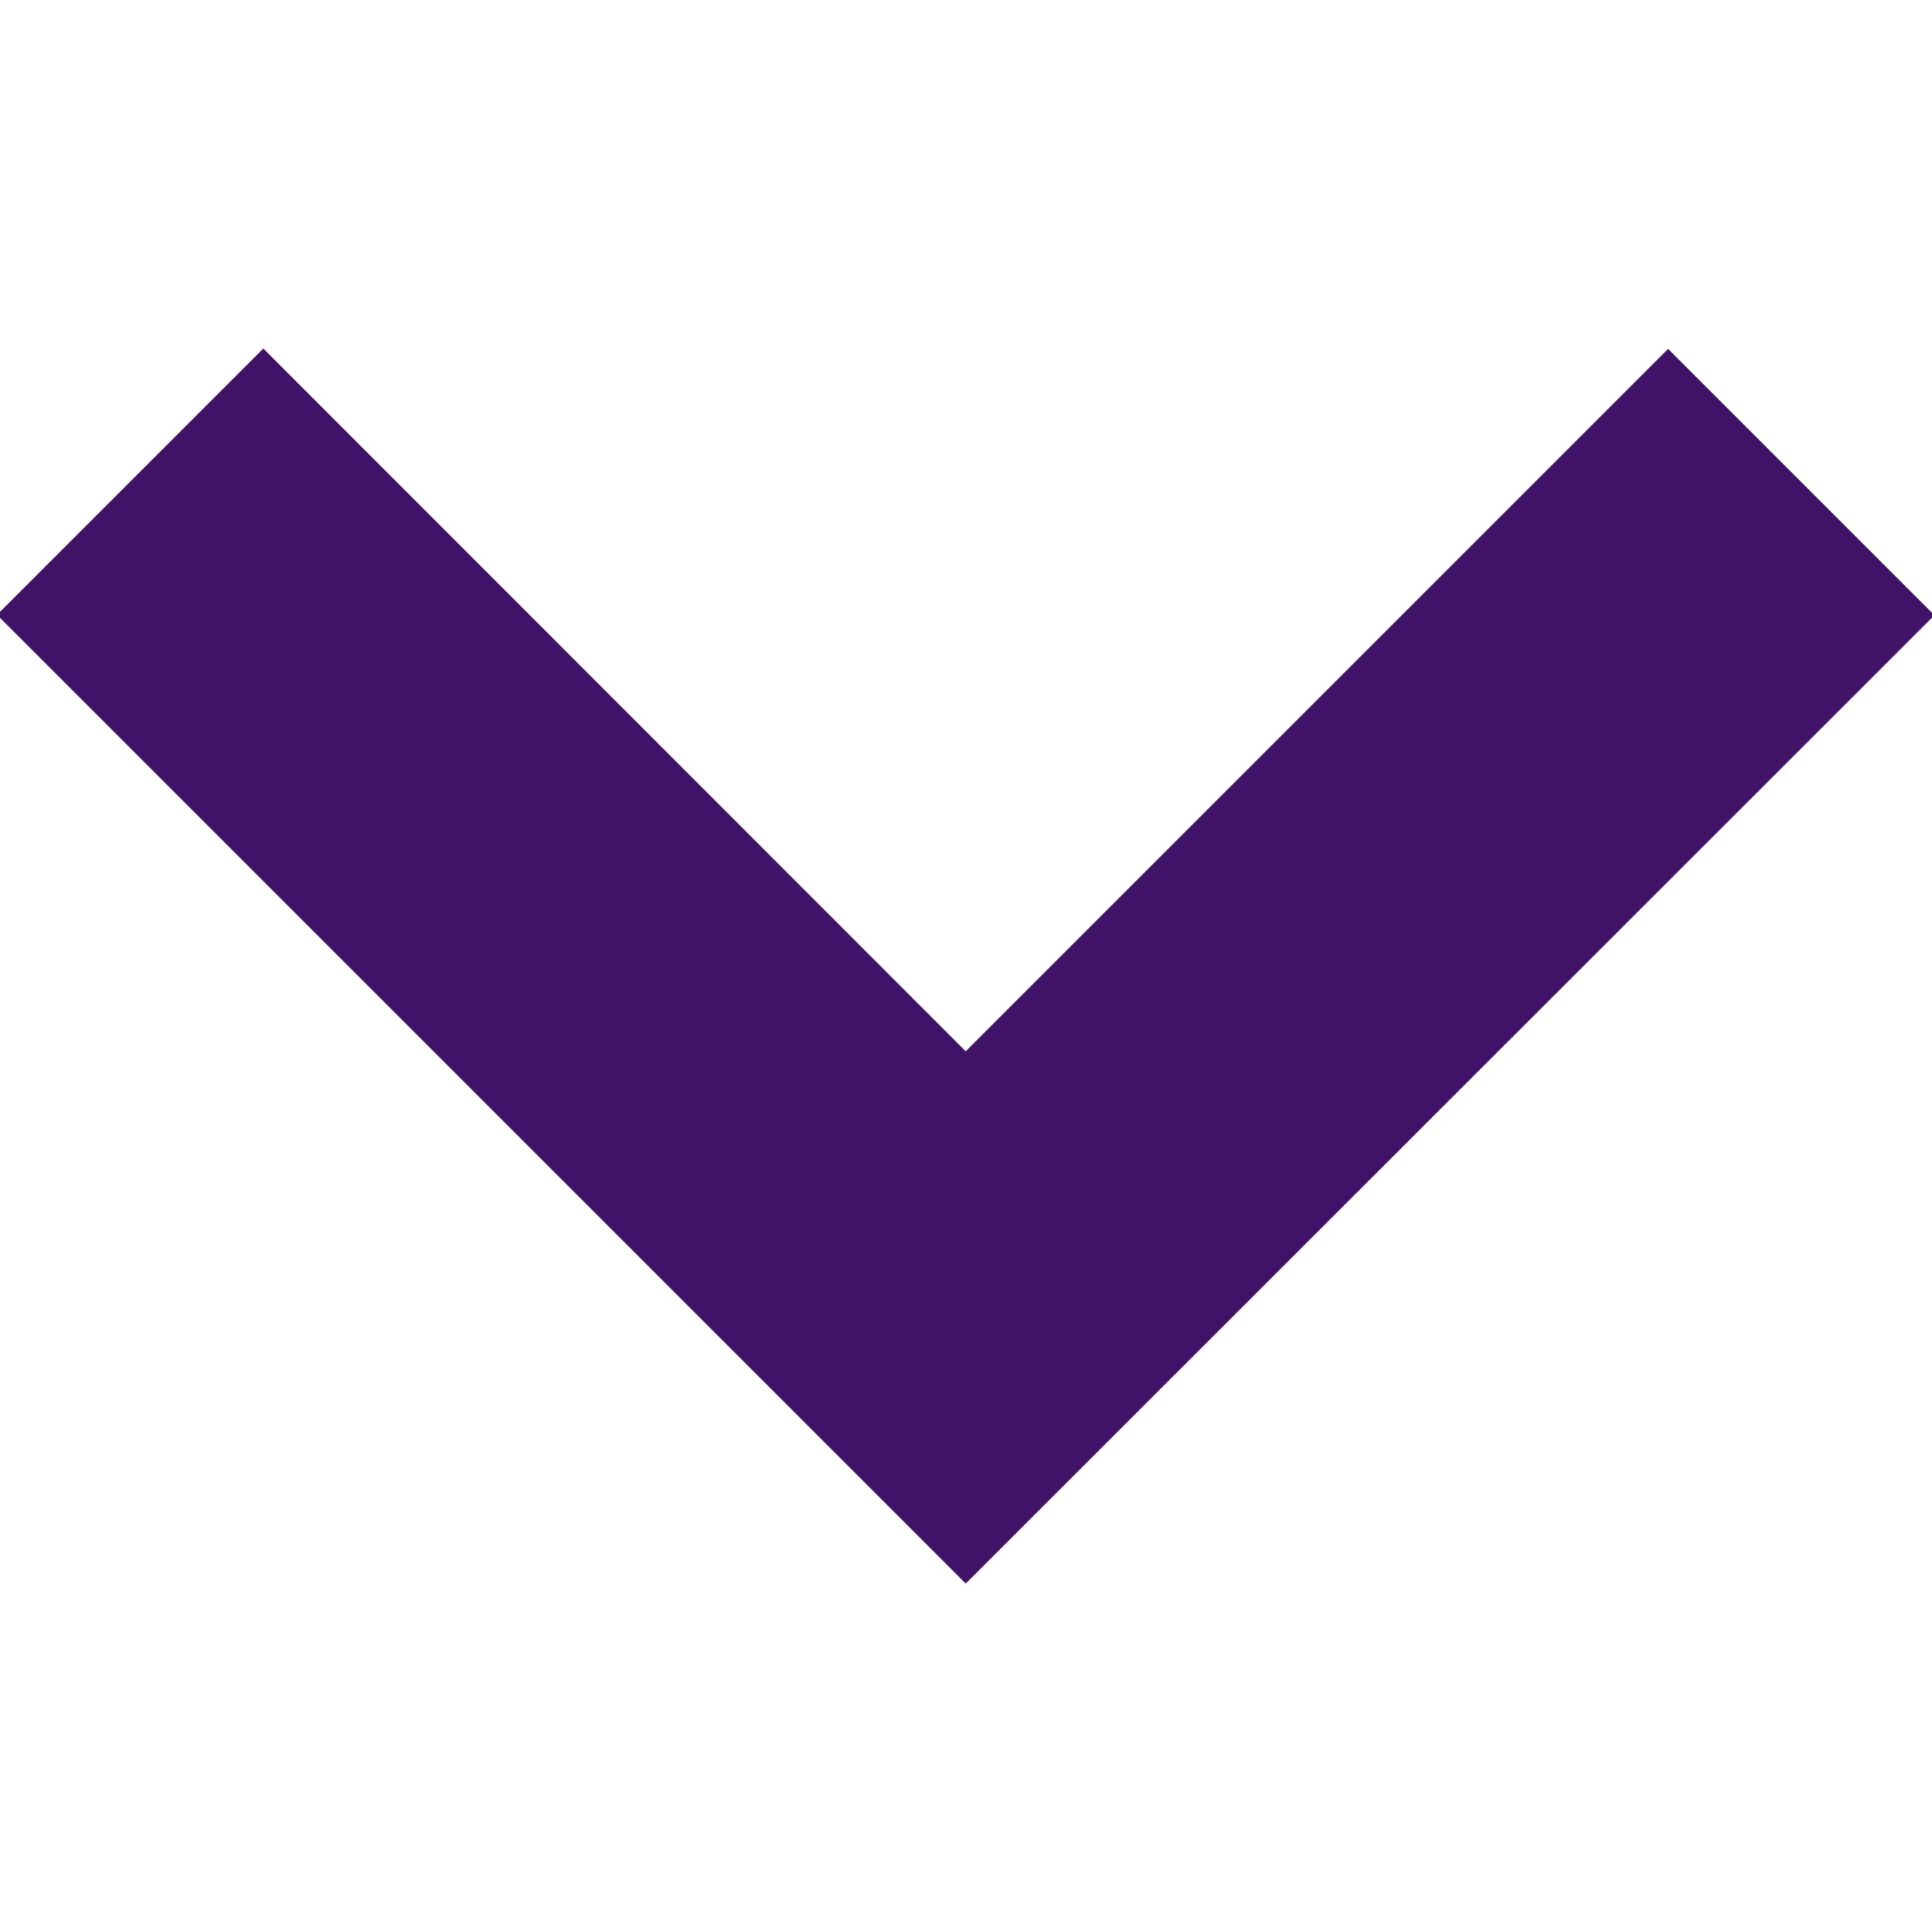
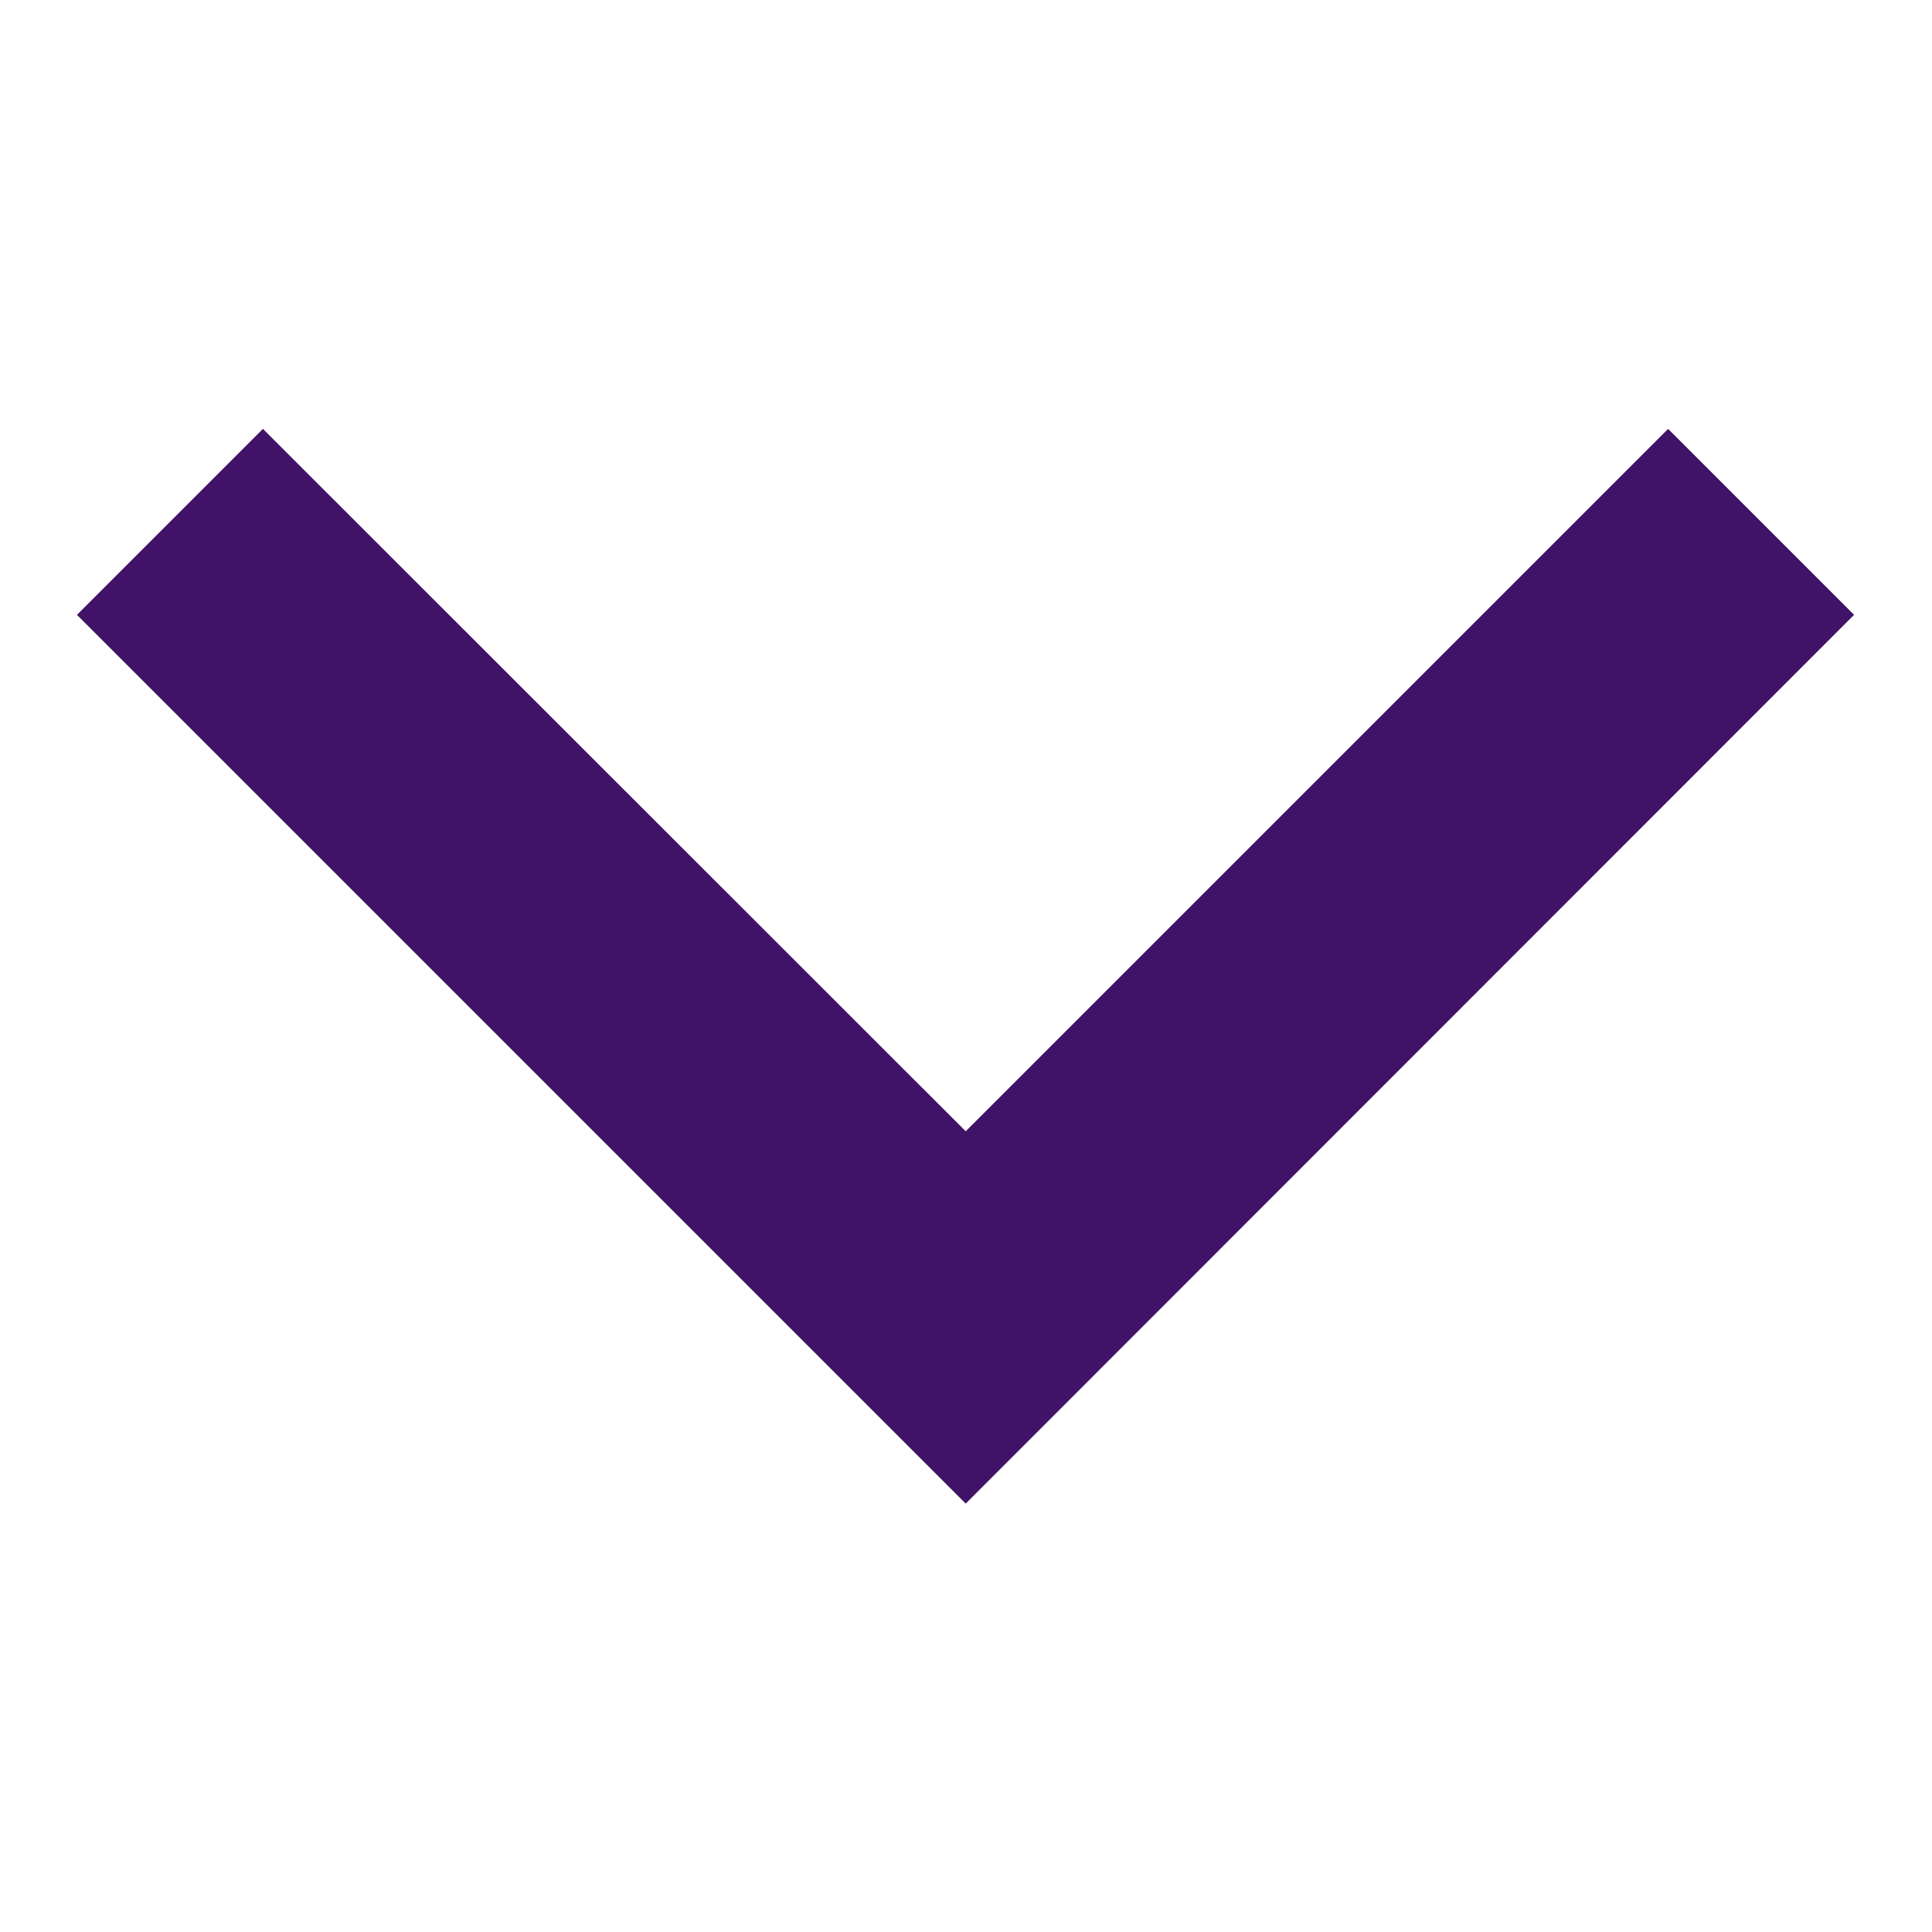
<svg xmlns="http://www.w3.org/2000/svg" xmlns:xlink="http://www.w3.org/1999/xlink" version="1.1" id="svg8178" x="0px" y="0px" viewBox="0 0 682.7 682.7" style="enable-background:new 0 0 682.7 682.7;" xml:space="preserve">
  <style type="text/css">
	.st0{fill:#411368;}
	.st1{clip-path:url(#SVGID_00000003814503815583538110000003251963153228463262_);}
</style>
  <g id="g8184" transform="matrix(1.333,0,0,-1.333,0,682.667)">
    <g id="g8186" transform="translate(256,113.54)">
      <path id="path8188" class="st0" d="M0,0l-235.6,235.6l49.3,49.3L0,98.7l186.2,186.2l49.3-49.3L0,0z" />
    </g>
    <g id="g8190">
      <g>
        <defs>
-           <rect id="SVGID_1_" x="-85.3" y="-85.3" width="682.7" height="682.7" />
-         </defs>
+           </defs>
        <clipPath id="SVGID_00000033369105756184696350000004640983727742622601_">
          <use xlink:href="#SVGID_1_" style="overflow:visible;" />
        </clipPath>
        <g id="g8192" style="clip-path:url(#SVGID_00000033369105756184696350000004640983727742622601_);">
          <g id="g8198" transform="translate(256,113.54)">
            <path class="st0" d="M0-21.2l-256.8,256.8l70.6,70.6L0,119.9l186.2,186.2l70.6-70.6L0-21.2z M-214.4,235.6L0,21.2l214.4,214.4       l-28.1,28.1L0,77.5l-186.2,186.2L-214.4,235.6z" />
          </g>
        </g>
      </g>
    </g>
  </g>
</svg>